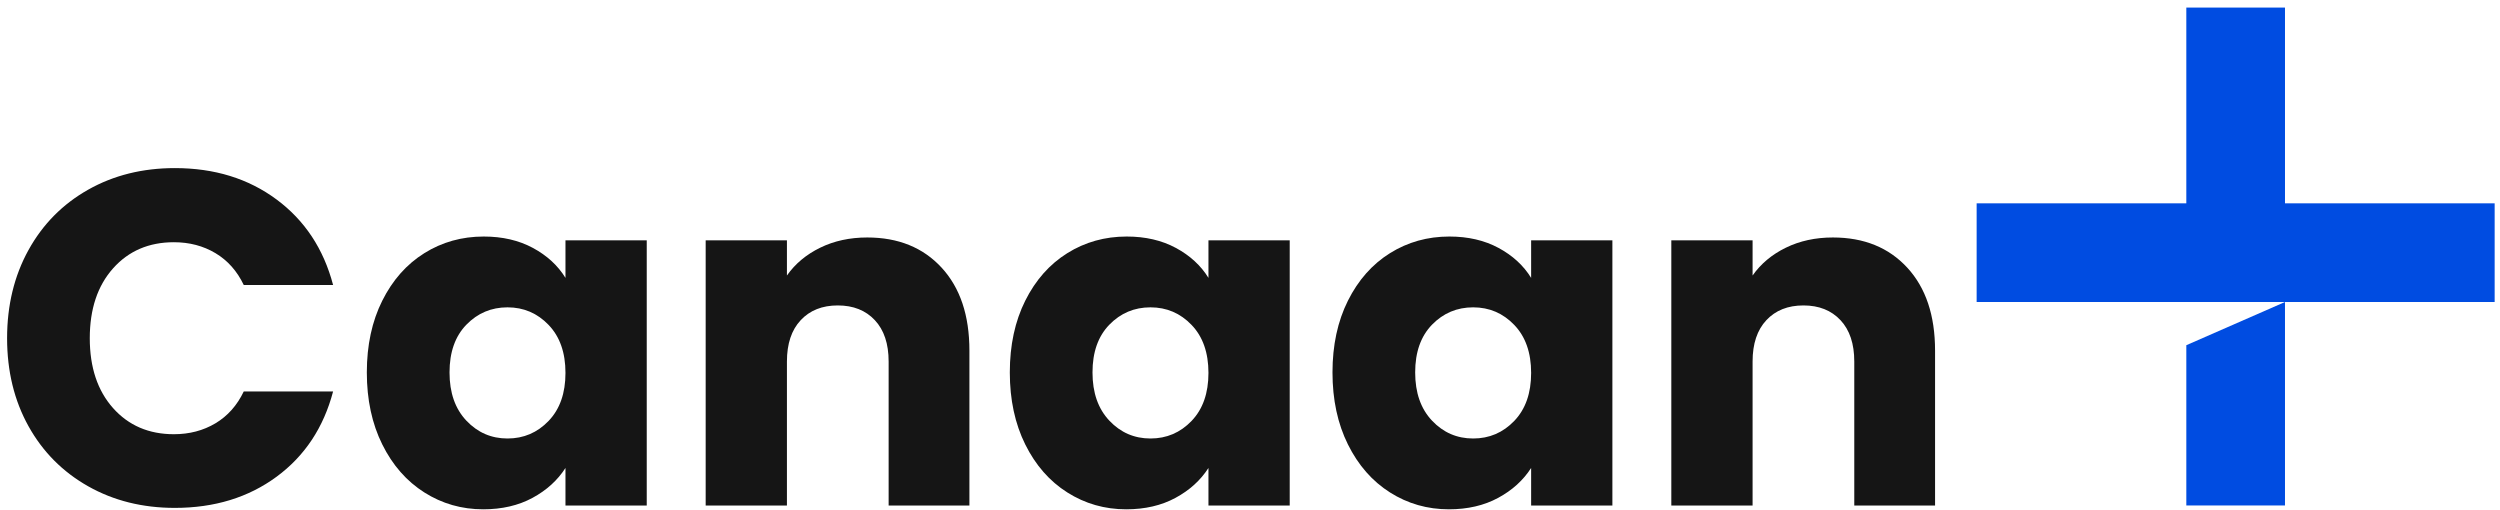
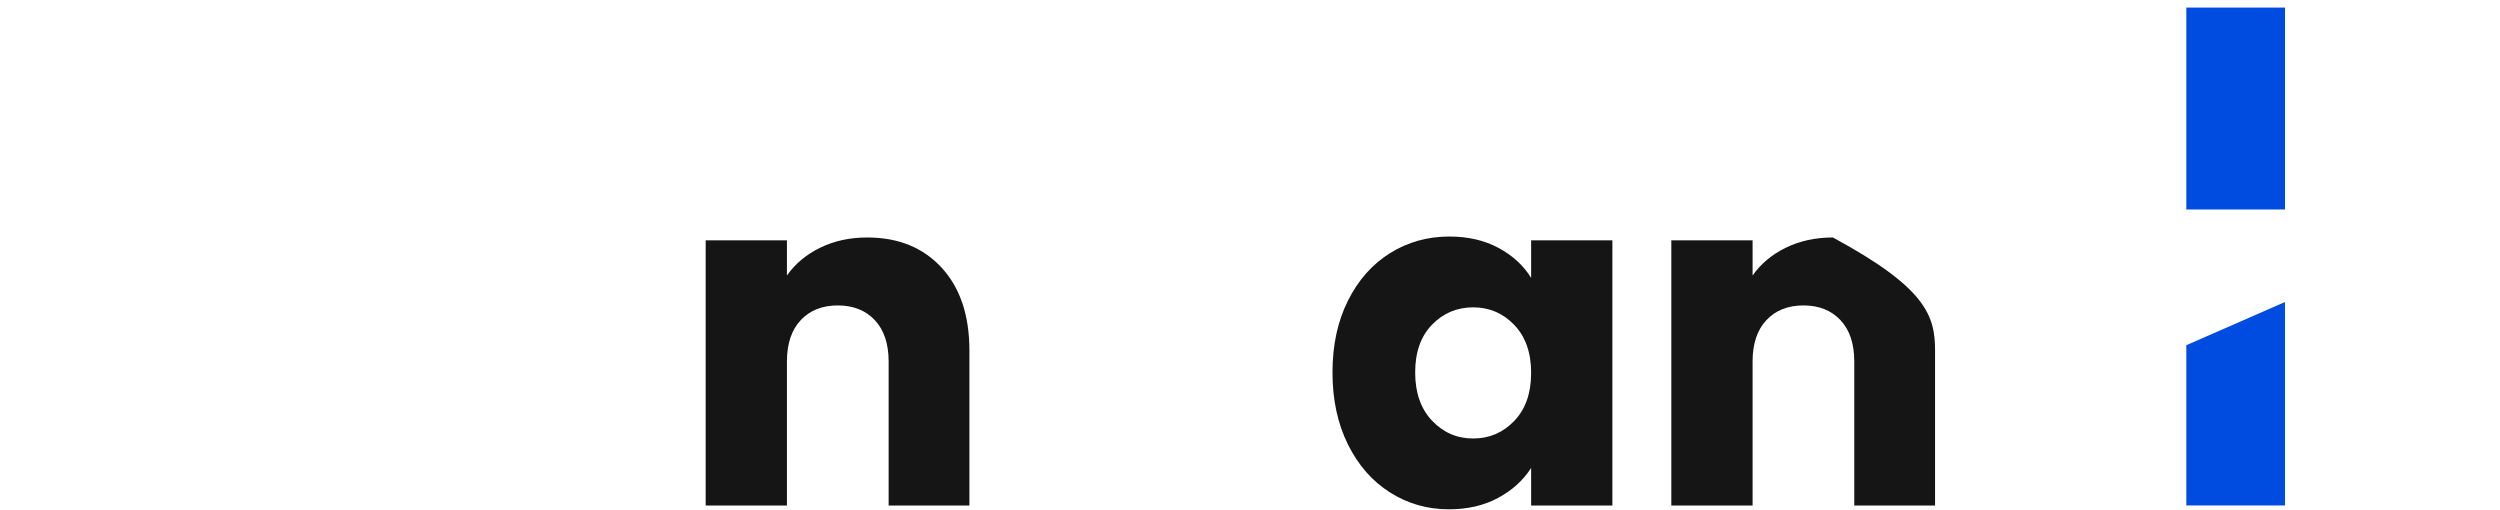
<svg xmlns="http://www.w3.org/2000/svg" width="201px" height="41px" viewBox="0 0 201 41" version="1.1">
  <title>Default - logo - Canaan plus</title>
  <g id="Plus-OG" stroke="none" stroke-width="1" fill="none" fill-rule="evenodd">
    <g id="01-copy" transform="translate(-359, -475)">
      <g id="Default---logo---Canaan-plus" transform="translate(359.57, 475.609)">
        <g id="Canaan-Copy" transform="translate(0, 12.906)" fill="#151515" fill-rule="nonzero">
-           <path d="M0,13.678 C0,11.029 0.573,8.667 1.719,6.591 C2.866,4.515 4.464,2.897 6.514,1.738 C8.565,0.579 10.889,0 13.487,0 C16.671,0 19.397,0.841 21.664,2.522 C23.931,4.203 25.446,6.495 26.211,9.399 L19.028,9.399 C18.493,8.278 17.735,7.425 16.754,6.839 C15.773,6.253 14.659,5.96 13.411,5.96 C11.399,5.96 9.768,6.661 8.52,8.062 C7.272,9.463 6.648,11.335 6.648,13.678 C6.648,16.022 7.272,17.894 8.52,19.295 C9.768,20.696 11.399,21.396 13.411,21.396 C14.659,21.396 15.773,21.103 16.754,20.518 C17.735,19.932 18.493,19.078 19.028,17.958 L26.211,17.958 C25.446,20.862 23.931,23.148 21.664,24.816 C19.397,26.484 16.671,27.319 13.487,27.319 C10.889,27.319 8.565,26.739 6.514,25.58 C4.464,24.421 2.866,22.81 1.719,20.747 C0.573,18.684 0,16.328 0,13.678 Z" id="Path" />
-           <path d="M28.923,16.429 C28.923,14.239 29.337,12.316 30.165,10.66 C30.993,9.004 32.12,7.731 33.547,6.839 C34.973,5.948 36.565,5.502 38.323,5.502 C39.825,5.502 41.144,5.808 42.277,6.419 C43.411,7.03 44.283,7.833 44.894,8.826 L44.894,5.808 L51.428,5.808 L51.428,27.128 L44.894,27.128 L44.894,24.109 C44.257,25.103 43.372,25.905 42.239,26.516 C41.105,27.128 39.787,27.433 38.284,27.433 C36.552,27.433 34.973,26.981 33.547,26.077 C32.12,25.173 30.993,23.886 30.165,22.218 C29.337,20.549 28.923,18.62 28.923,16.429 Z M44.894,16.468 C44.894,14.837 44.442,13.551 43.538,12.609 C42.634,11.666 41.532,11.195 40.233,11.195 C38.934,11.195 37.832,11.66 36.928,12.589 C36.024,13.519 35.572,14.799 35.572,16.429 C35.572,18.06 36.024,19.352 36.928,20.307 C37.832,21.263 38.934,21.74 40.233,21.74 C41.532,21.74 42.634,21.269 43.538,20.327 C44.442,19.384 44.894,18.098 44.894,16.468 Z" id="Shape" />
          <path d="M69.156,5.578 C71.653,5.578 73.646,6.387 75.136,8.005 C76.626,9.622 77.371,11.844 77.371,14.672 L77.371,27.128 L70.876,27.128 L70.876,15.551 C70.876,14.124 70.506,13.016 69.768,12.227 C69.029,11.437 68.035,11.042 66.787,11.042 C65.539,11.042 64.546,11.437 63.807,12.227 C63.068,13.016 62.699,14.124 62.699,15.551 L62.699,27.128 L56.166,27.128 L56.166,5.808 L62.699,5.808 L62.699,8.635 C63.361,7.693 64.253,6.947 65.374,6.4 C66.494,5.852 67.755,5.578 69.156,5.578 Z" id="Path" />
-           <path d="M80.619,16.429 C80.619,14.239 81.033,12.316 81.86,10.66 C82.688,9.004 83.815,7.731 85.242,6.839 C86.668,5.948 88.26,5.502 90.018,5.502 C91.521,5.502 92.839,5.808 93.972,6.419 C95.106,7.03 95.978,7.833 96.59,8.826 L96.59,5.808 L103.123,5.808 L103.123,27.128 L96.59,27.128 L96.59,24.109 C95.953,25.103 95.068,25.905 93.934,26.516 C92.801,27.128 91.482,27.433 89.98,27.433 C88.247,27.433 86.668,26.981 85.242,26.077 C83.815,25.173 82.688,23.886 81.86,22.218 C81.033,20.549 80.619,18.62 80.619,16.429 Z M96.59,16.468 C96.59,14.837 96.137,13.551 95.233,12.609 C94.329,11.666 93.227,11.195 91.928,11.195 C90.629,11.195 89.527,11.66 88.623,12.589 C87.719,13.519 87.267,14.799 87.267,16.429 C87.267,18.06 87.719,19.352 88.623,20.307 C89.527,21.263 90.629,21.74 91.928,21.74 C93.227,21.74 94.329,21.269 95.233,20.327 C96.137,19.384 96.59,18.098 96.59,16.468 Z" id="Shape" />
          <path d="M106.562,16.429 C106.562,14.239 106.976,12.316 107.804,10.66 C108.631,9.004 109.759,7.731 111.185,6.839 C112.611,5.948 114.203,5.502 115.961,5.502 C117.464,5.502 118.782,5.808 119.915,6.419 C121.049,7.03 121.921,7.833 122.533,8.826 L122.533,5.808 L129.066,5.808 L129.066,27.128 L122.533,27.128 L122.533,24.109 C121.896,25.103 121.011,25.905 119.877,26.516 C118.744,27.128 117.426,27.433 115.923,27.433 C114.191,27.433 112.611,26.981 111.185,26.077 C109.759,25.173 108.631,23.886 107.804,22.218 C106.976,20.549 106.562,18.62 106.562,16.429 Z M122.533,16.468 C122.533,14.837 122.081,13.551 121.176,12.609 C120.272,11.666 119.17,11.195 117.871,11.195 C116.572,11.195 115.471,11.66 114.566,12.589 C113.662,13.519 113.21,14.799 113.21,16.429 C113.21,18.06 113.662,19.352 114.566,20.307 C115.471,21.263 116.572,21.74 117.871,21.74 C119.17,21.74 120.272,21.269 121.176,20.327 C122.081,19.384 122.533,18.098 122.533,16.468 Z" id="Shape" />
-           <path d="M146.795,5.578 C149.291,5.578 151.284,6.387 152.774,8.005 C154.264,9.622 155.009,11.844 155.009,14.672 L155.009,27.128 L148.514,27.128 L148.514,15.551 C148.514,14.124 148.145,13.016 147.406,12.227 C146.667,11.437 145.674,11.042 144.426,11.042 C143.178,11.042 142.184,11.437 141.446,12.227 C140.707,13.016 140.338,14.124 140.338,15.551 L140.338,27.128 L133.804,27.128 L133.804,5.808 L140.338,5.808 L140.338,8.635 C141,7.693 141.891,6.947 143.012,6.4 C144.133,5.852 145.394,5.578 146.795,5.578 Z" id="Path" />
+           <path d="M146.795,5.578 C154.264,9.622 155.009,11.844 155.009,14.672 L155.009,27.128 L148.514,27.128 L148.514,15.551 C148.514,14.124 148.145,13.016 147.406,12.227 C146.667,11.437 145.674,11.042 144.426,11.042 C143.178,11.042 142.184,11.437 141.446,12.227 C140.707,13.016 140.338,14.124 140.338,15.551 L140.338,27.128 L133.804,27.128 L133.804,5.808 L140.338,5.808 L140.338,8.635 C141,7.693 141.891,6.947 143.012,6.4 C144.133,5.852 145.394,5.578 146.795,5.578 Z" id="Path" />
        </g>
        <g id="Group" transform="translate(158.352, 0)" fill="#004CE1">
          <polygon id="Rectangle-Copy-2" points="16.858 27.146 24.791 23.672 24.791 40.033 16.858 40.033" />
          <rect id="Rectangle-Copy-3" x="16.858" y="0" width="7.933" height="16.234" />
-           <polygon id="Rectangle-Copy-4" transform="translate(20.824, 19.705) rotate(90) translate(-20.824, -19.705)" points="16.858 -1.119 24.791 -1.119 24.791 40.529 16.858 40.529" />
        </g>
      </g>
    </g>
  </g>
</svg>